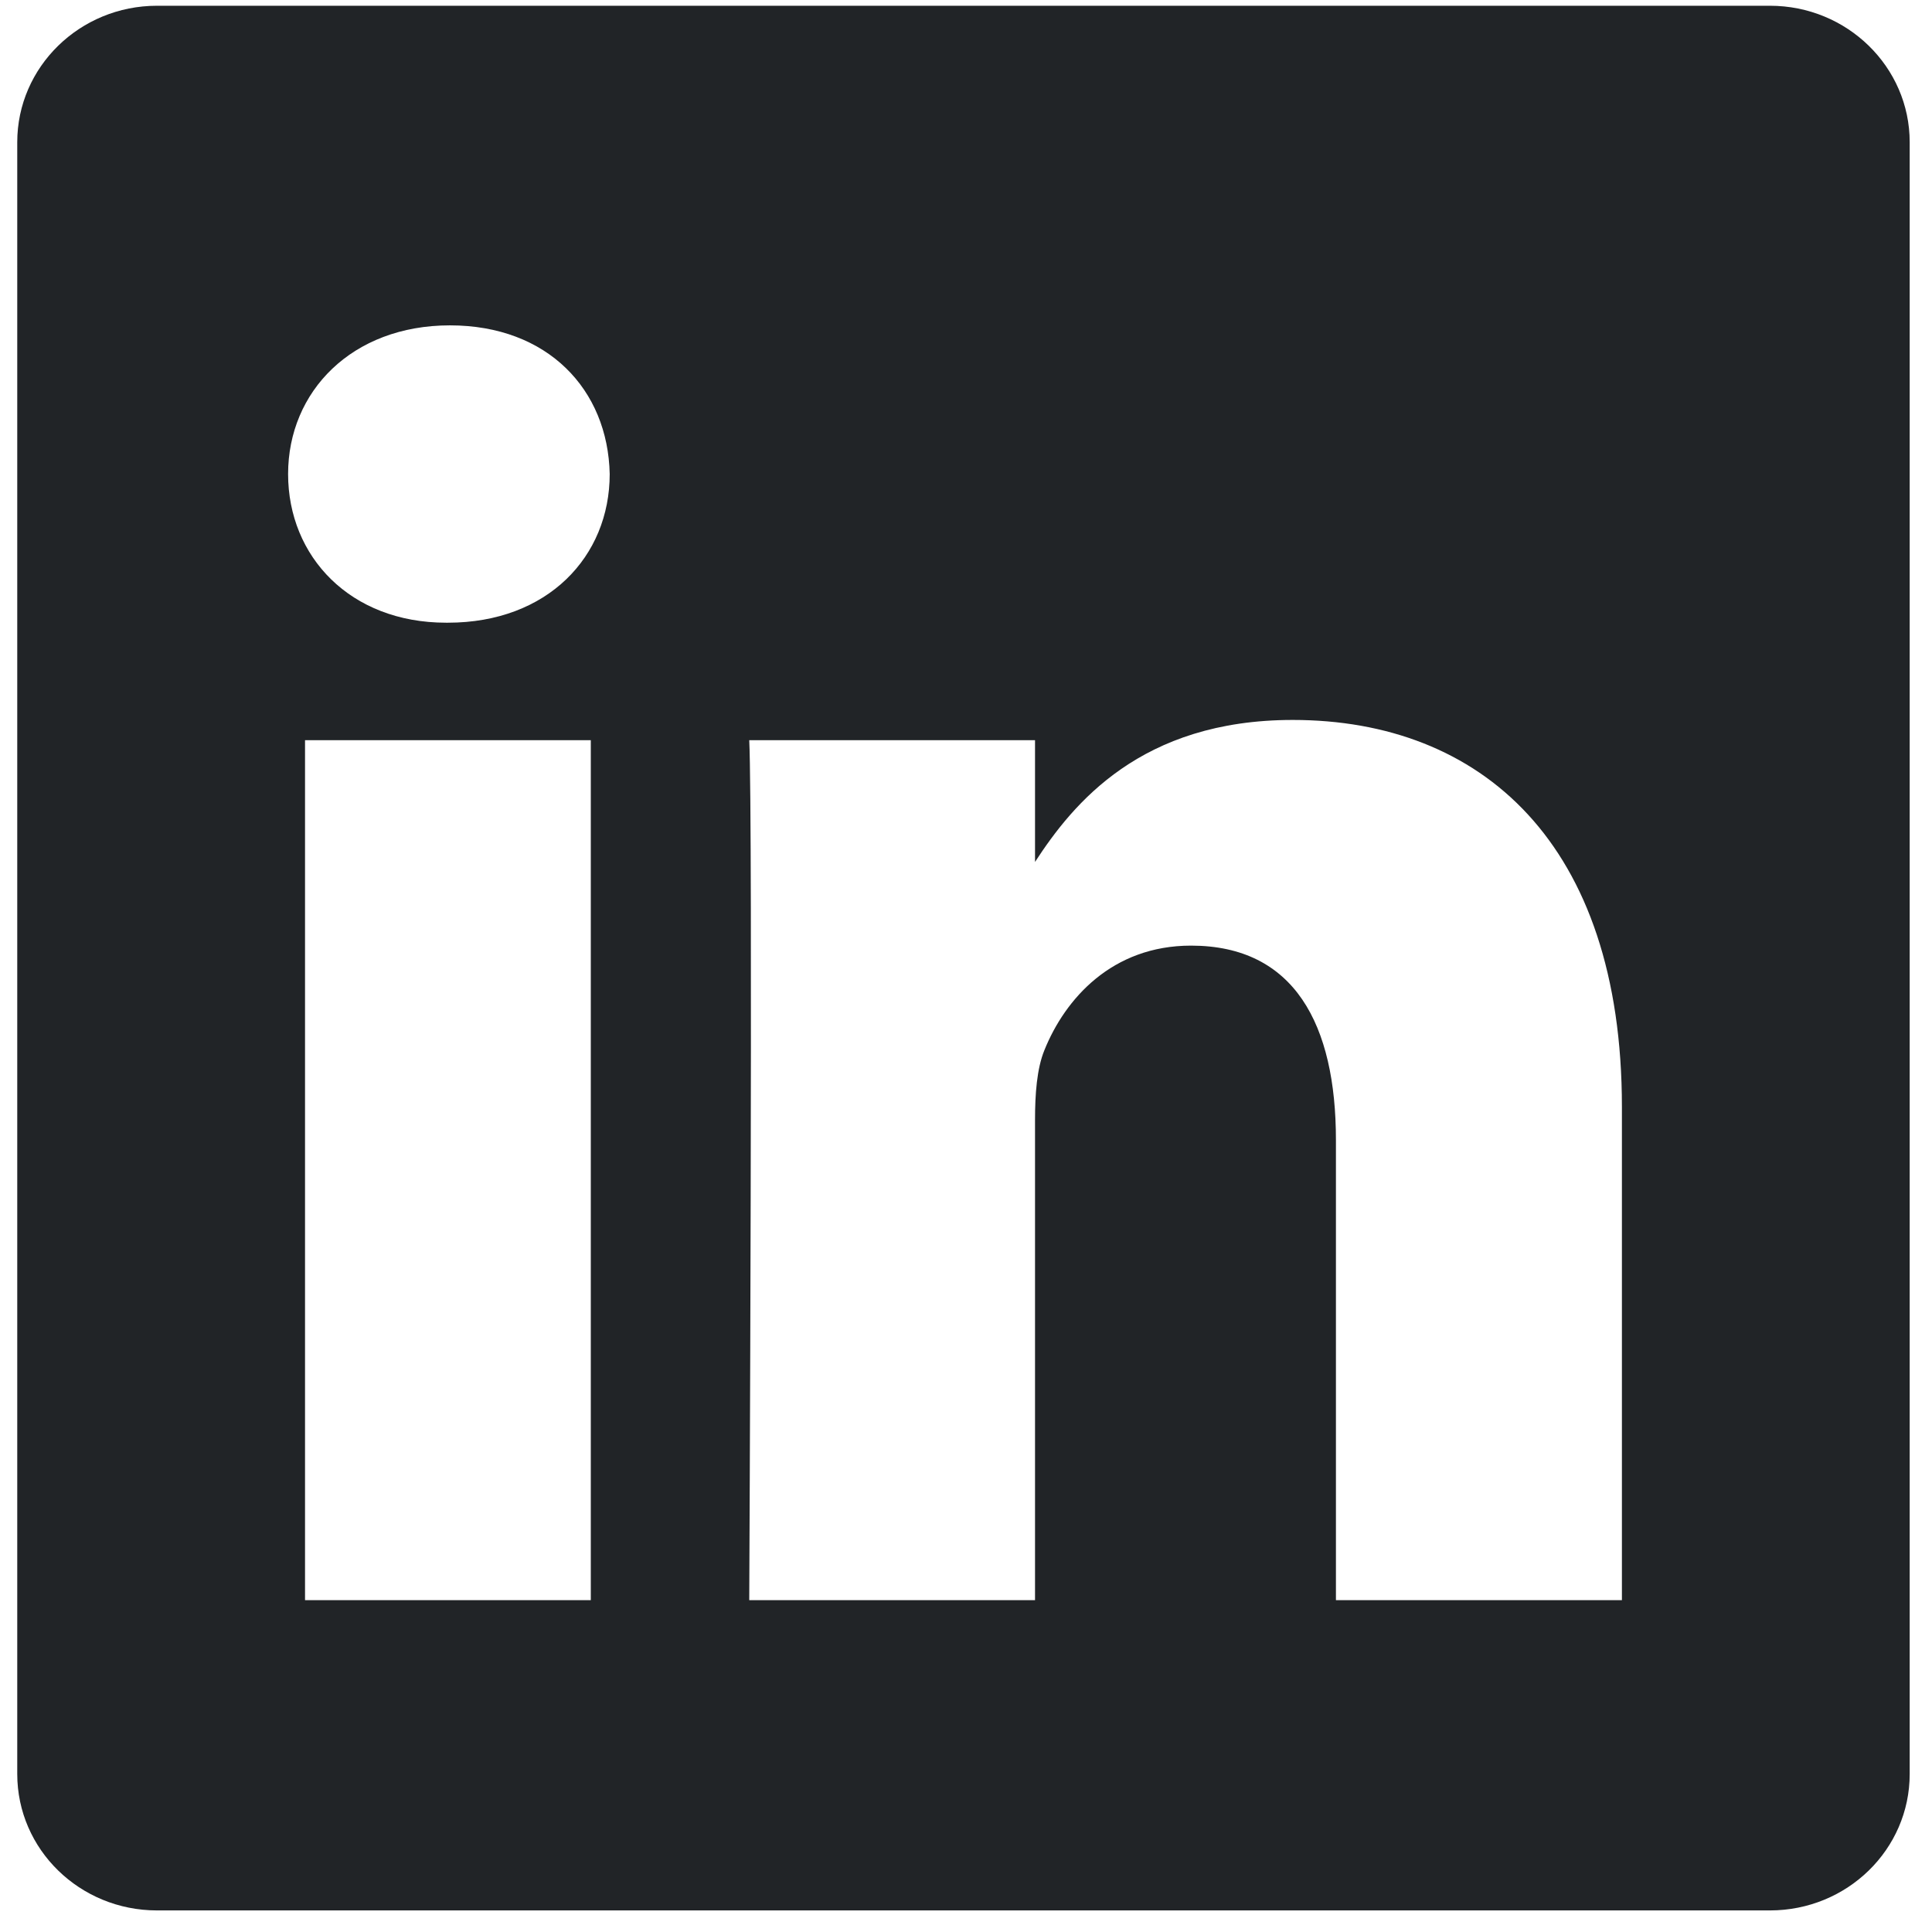
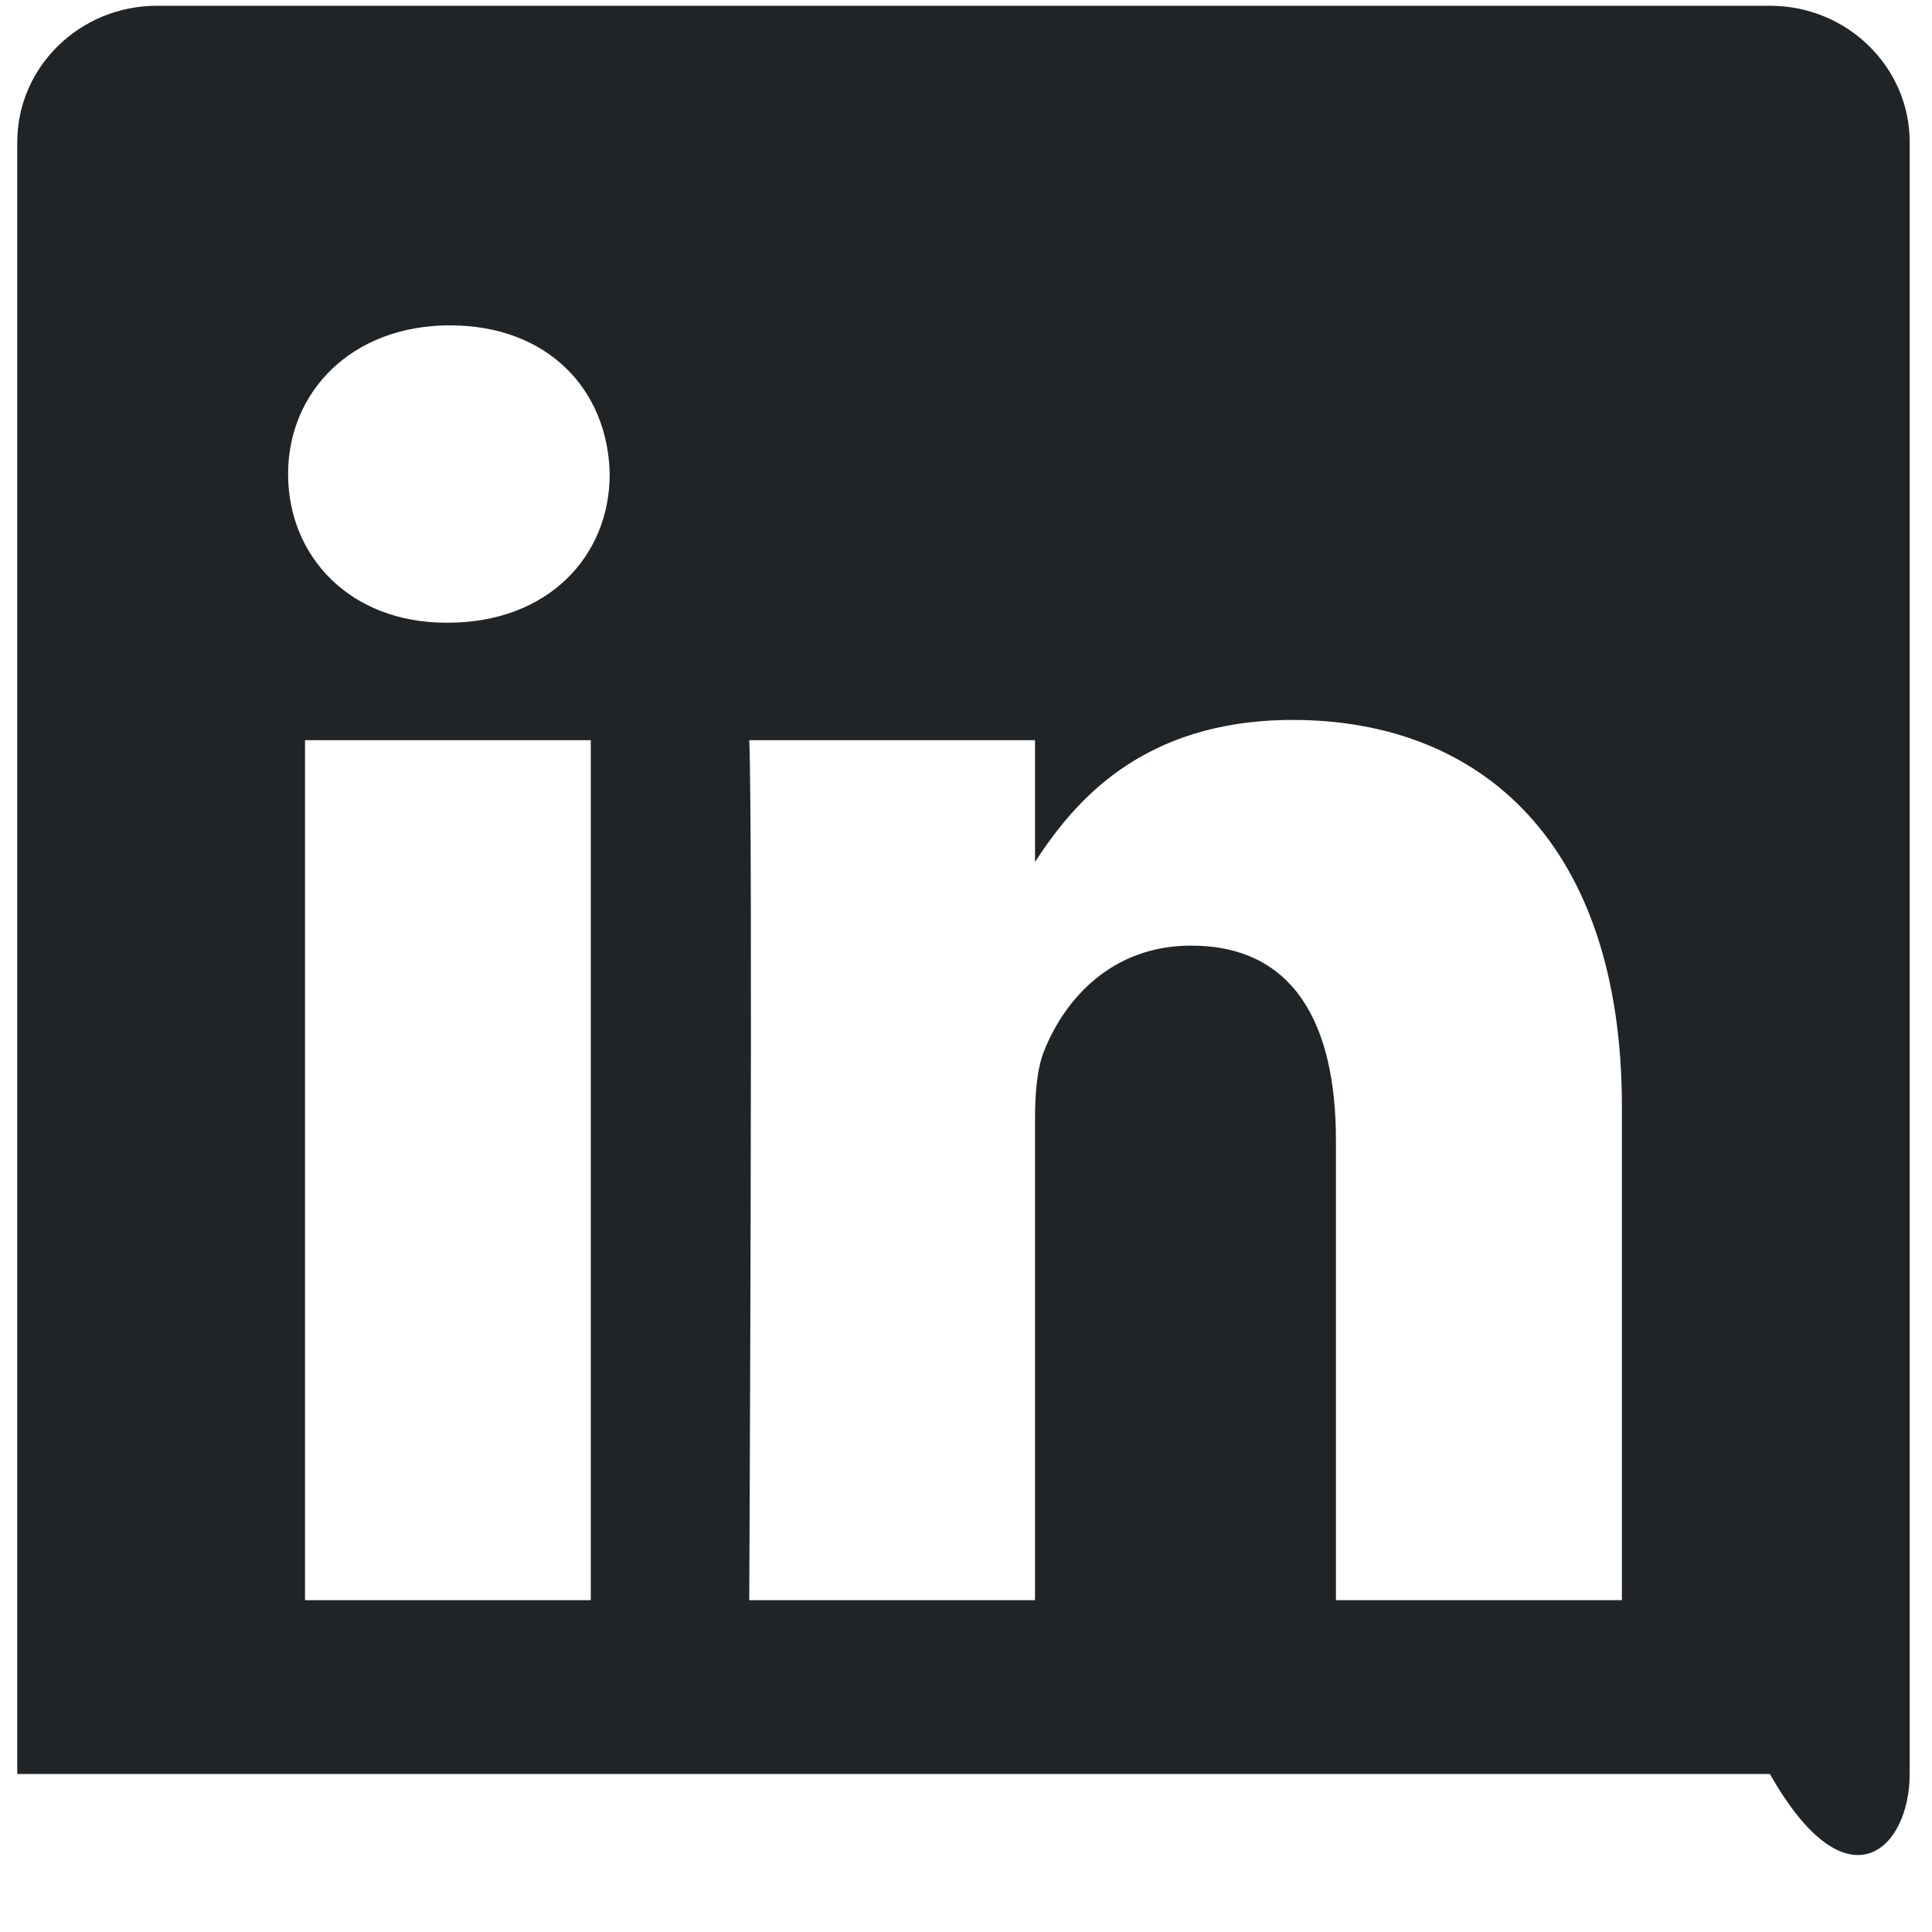
<svg xmlns="http://www.w3.org/2000/svg" width="84" height="84" viewBox="0 0 84 84" fill="none">
-   <path d="M76.953 0.25H6.827C3.469 0.25 0.75 2.911 0.75 6.182V77.131C0.75 80.411 3.469 83.062 6.827 83.062H76.953C80.311 83.062 83.03 80.411 83.03 77.131V6.182C83.03 2.911 80.311 0.25 76.953 0.25ZM25.687 69.573H13.262V32.183H25.687V69.573ZM19.474 27.074H19.397C15.226 27.074 12.526 24.2 12.526 20.61C12.526 17.02 15.304 14.146 19.561 14.146C23.819 14.146 26.432 16.942 26.509 20.61C26.509 24.2 23.809 27.074 19.474 27.074ZM70.509 69.573H58.084V49.572C58.084 44.55 56.284 41.114 51.785 41.114C48.349 41.114 46.307 43.427 45.408 45.662C45.079 46.465 45.001 47.578 45.001 48.691V69.573H32.576C32.576 69.573 32.741 35.686 32.576 32.183H45.001V37.476C46.656 34.931 49.607 31.302 56.207 31.302C64.383 31.302 70.518 36.644 70.518 48.13V69.573H70.509Z" fill="#212427" />
+   <path d="M76.953 0.25H6.827C3.469 0.25 0.75 2.911 0.75 6.182V77.131H76.953C80.311 83.062 83.03 80.411 83.03 77.131V6.182C83.03 2.911 80.311 0.25 76.953 0.25ZM25.687 69.573H13.262V32.183H25.687V69.573ZM19.474 27.074H19.397C15.226 27.074 12.526 24.2 12.526 20.61C12.526 17.02 15.304 14.146 19.561 14.146C23.819 14.146 26.432 16.942 26.509 20.61C26.509 24.2 23.809 27.074 19.474 27.074ZM70.509 69.573H58.084V49.572C58.084 44.55 56.284 41.114 51.785 41.114C48.349 41.114 46.307 43.427 45.408 45.662C45.079 46.465 45.001 47.578 45.001 48.691V69.573H32.576C32.576 69.573 32.741 35.686 32.576 32.183H45.001V37.476C46.656 34.931 49.607 31.302 56.207 31.302C64.383 31.302 70.518 36.644 70.518 48.13V69.573H70.509Z" fill="#212427" />
</svg>